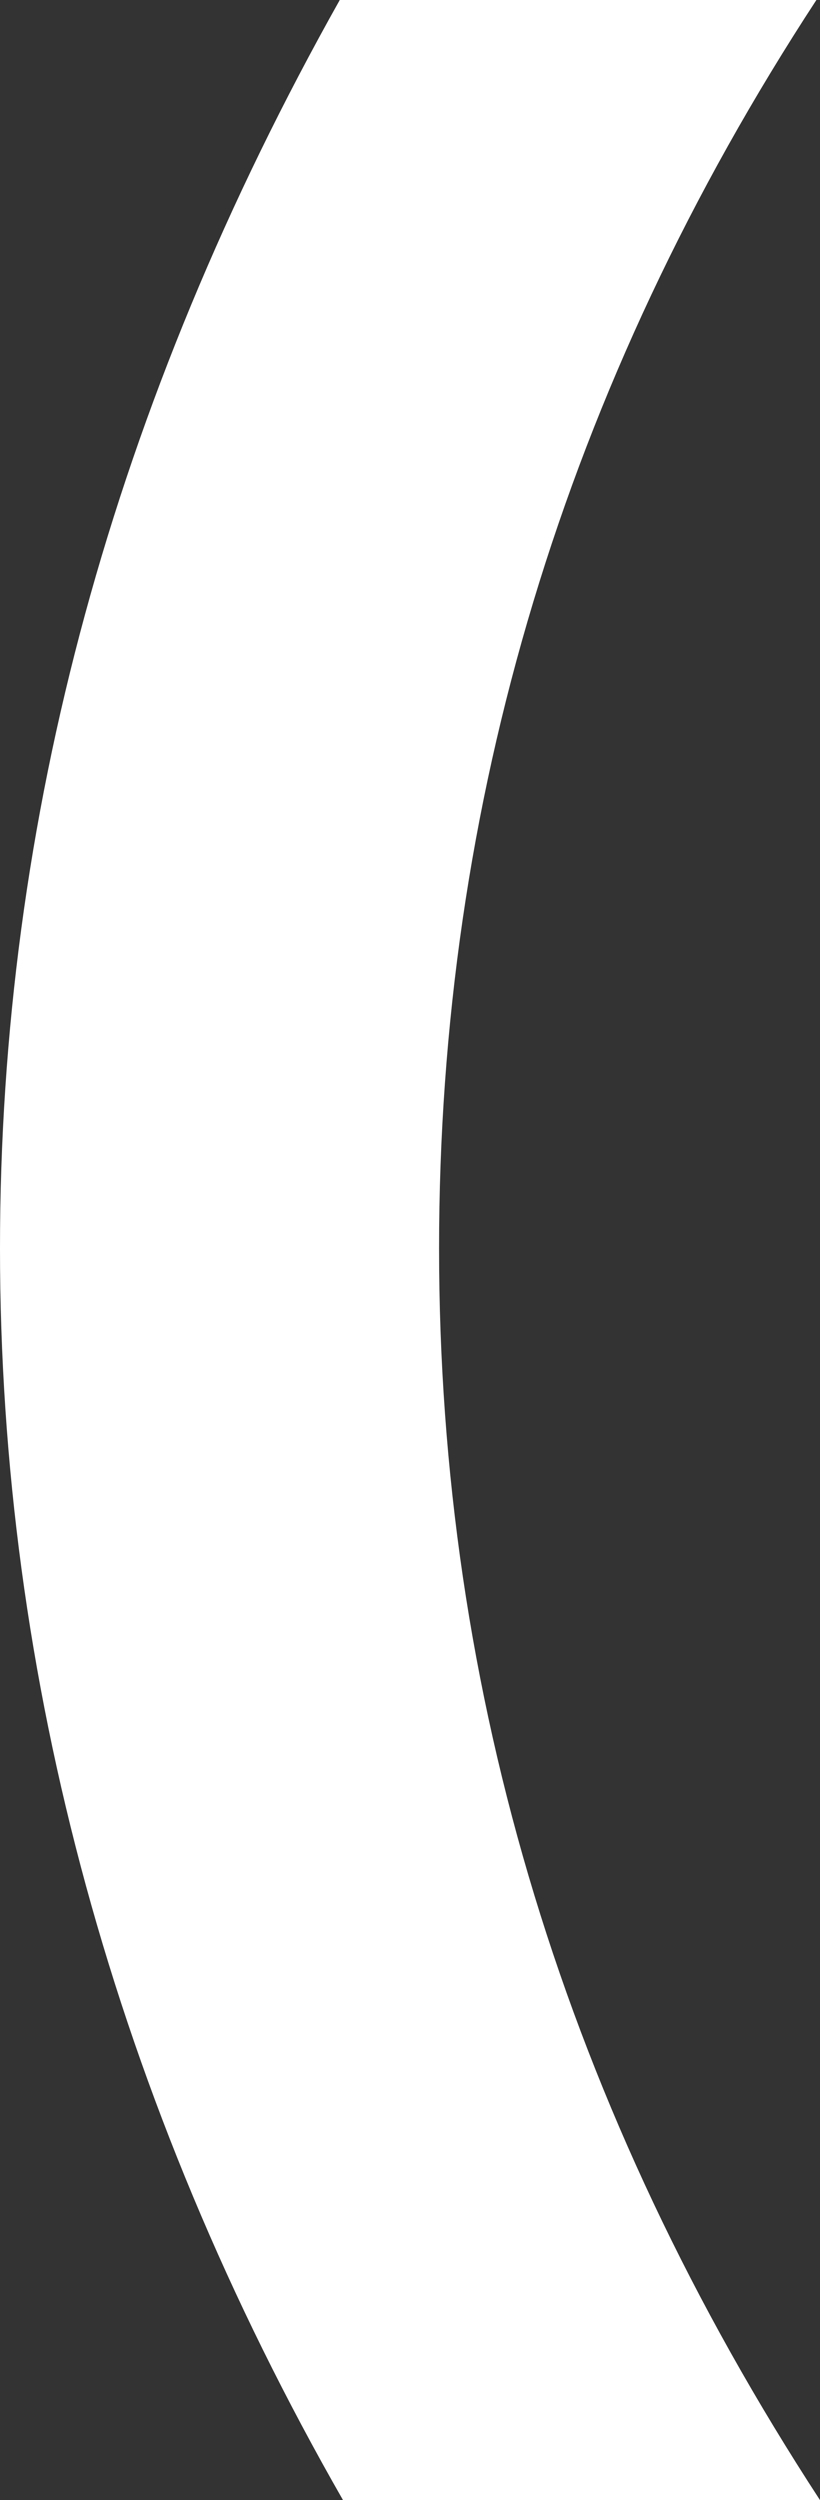
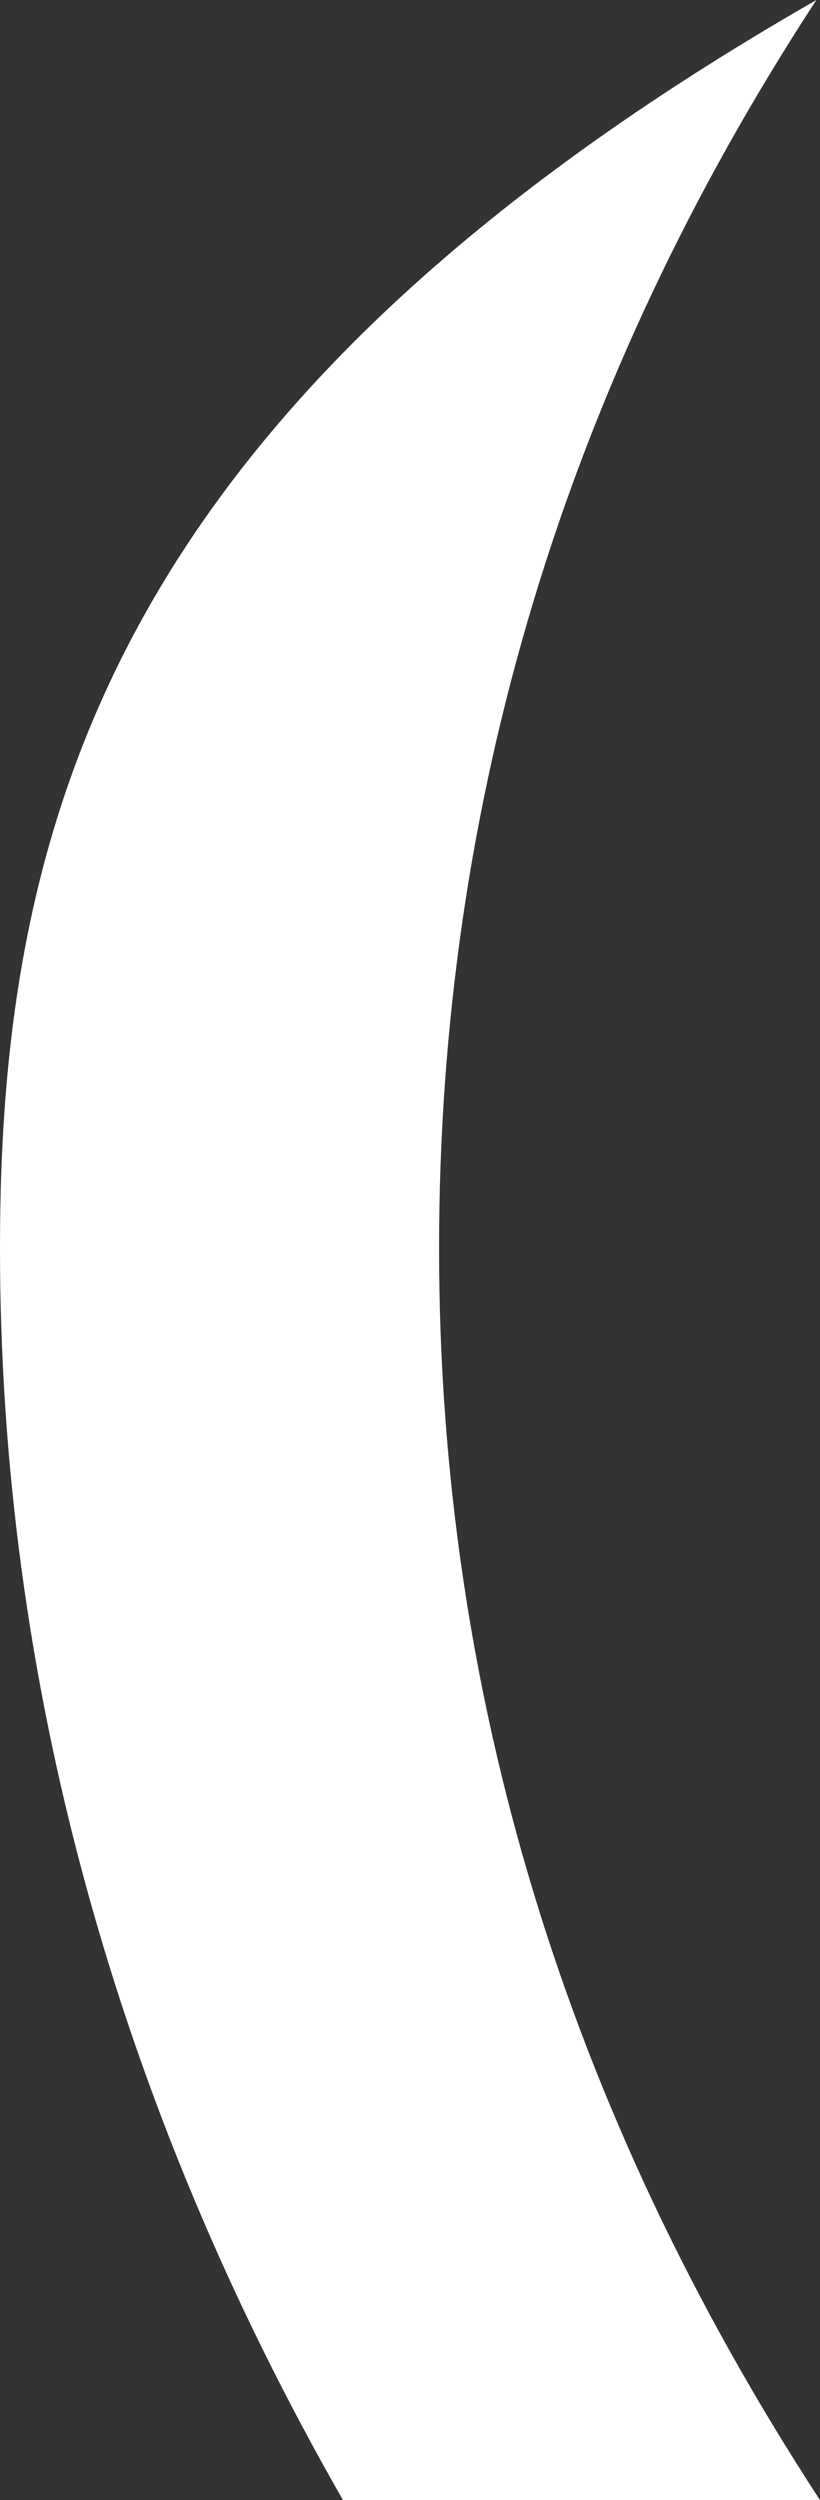
<svg xmlns="http://www.w3.org/2000/svg" width="65" height="198" viewBox="0 0 65 198" fill="none">
  <rect x="0" y="0" width="65" height="198" fill="#333333" stroke="none" />
-   <path d="M65 198C44.879 167.169 34.804 134.116 34.804 98.869C34.804 63.622 44.764 30.492 64.714 0H26.933C8.987 31.929 0 64.903 0 98.869C0 132.836 9.102 166.437 27.191 198H65Z" fill="white" />
+   <path d="M65 198C44.879 167.169 34.804 134.116 34.804 98.869C34.804 63.622 44.764 30.492 64.714 0C8.987 31.929 0 64.903 0 98.869C0 132.836 9.102 166.437 27.191 198H65Z" fill="white" />
</svg>